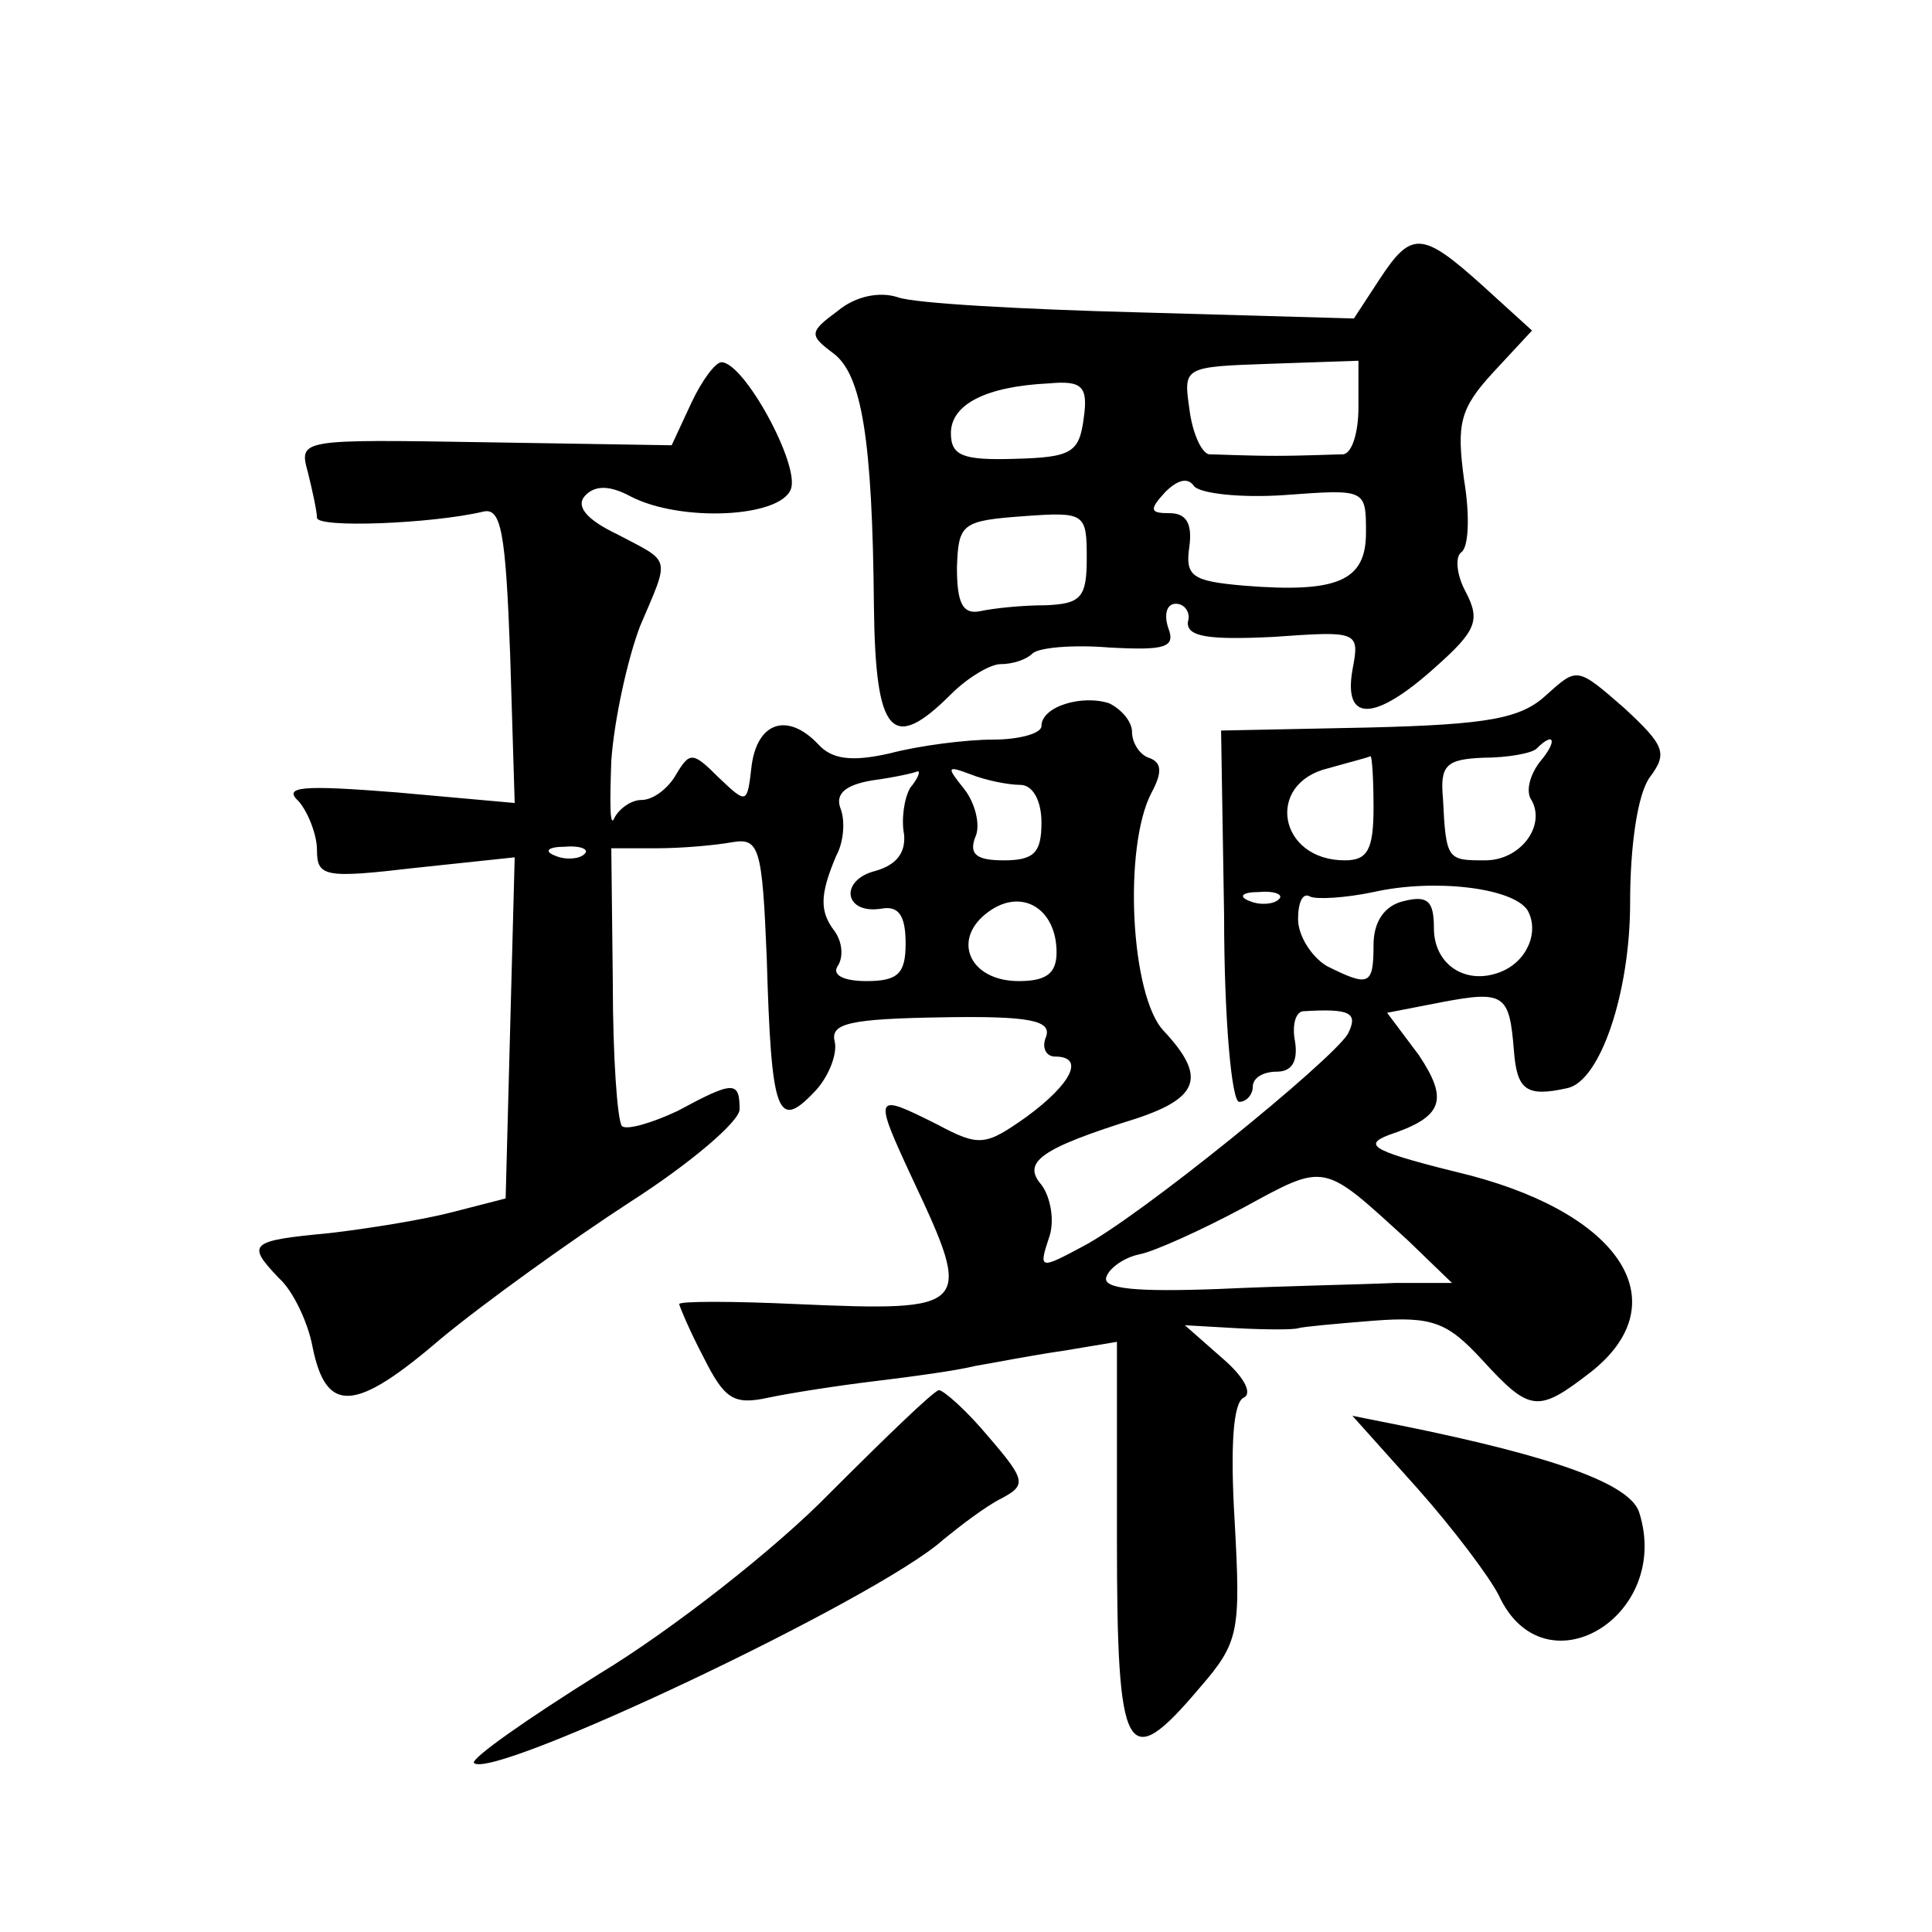
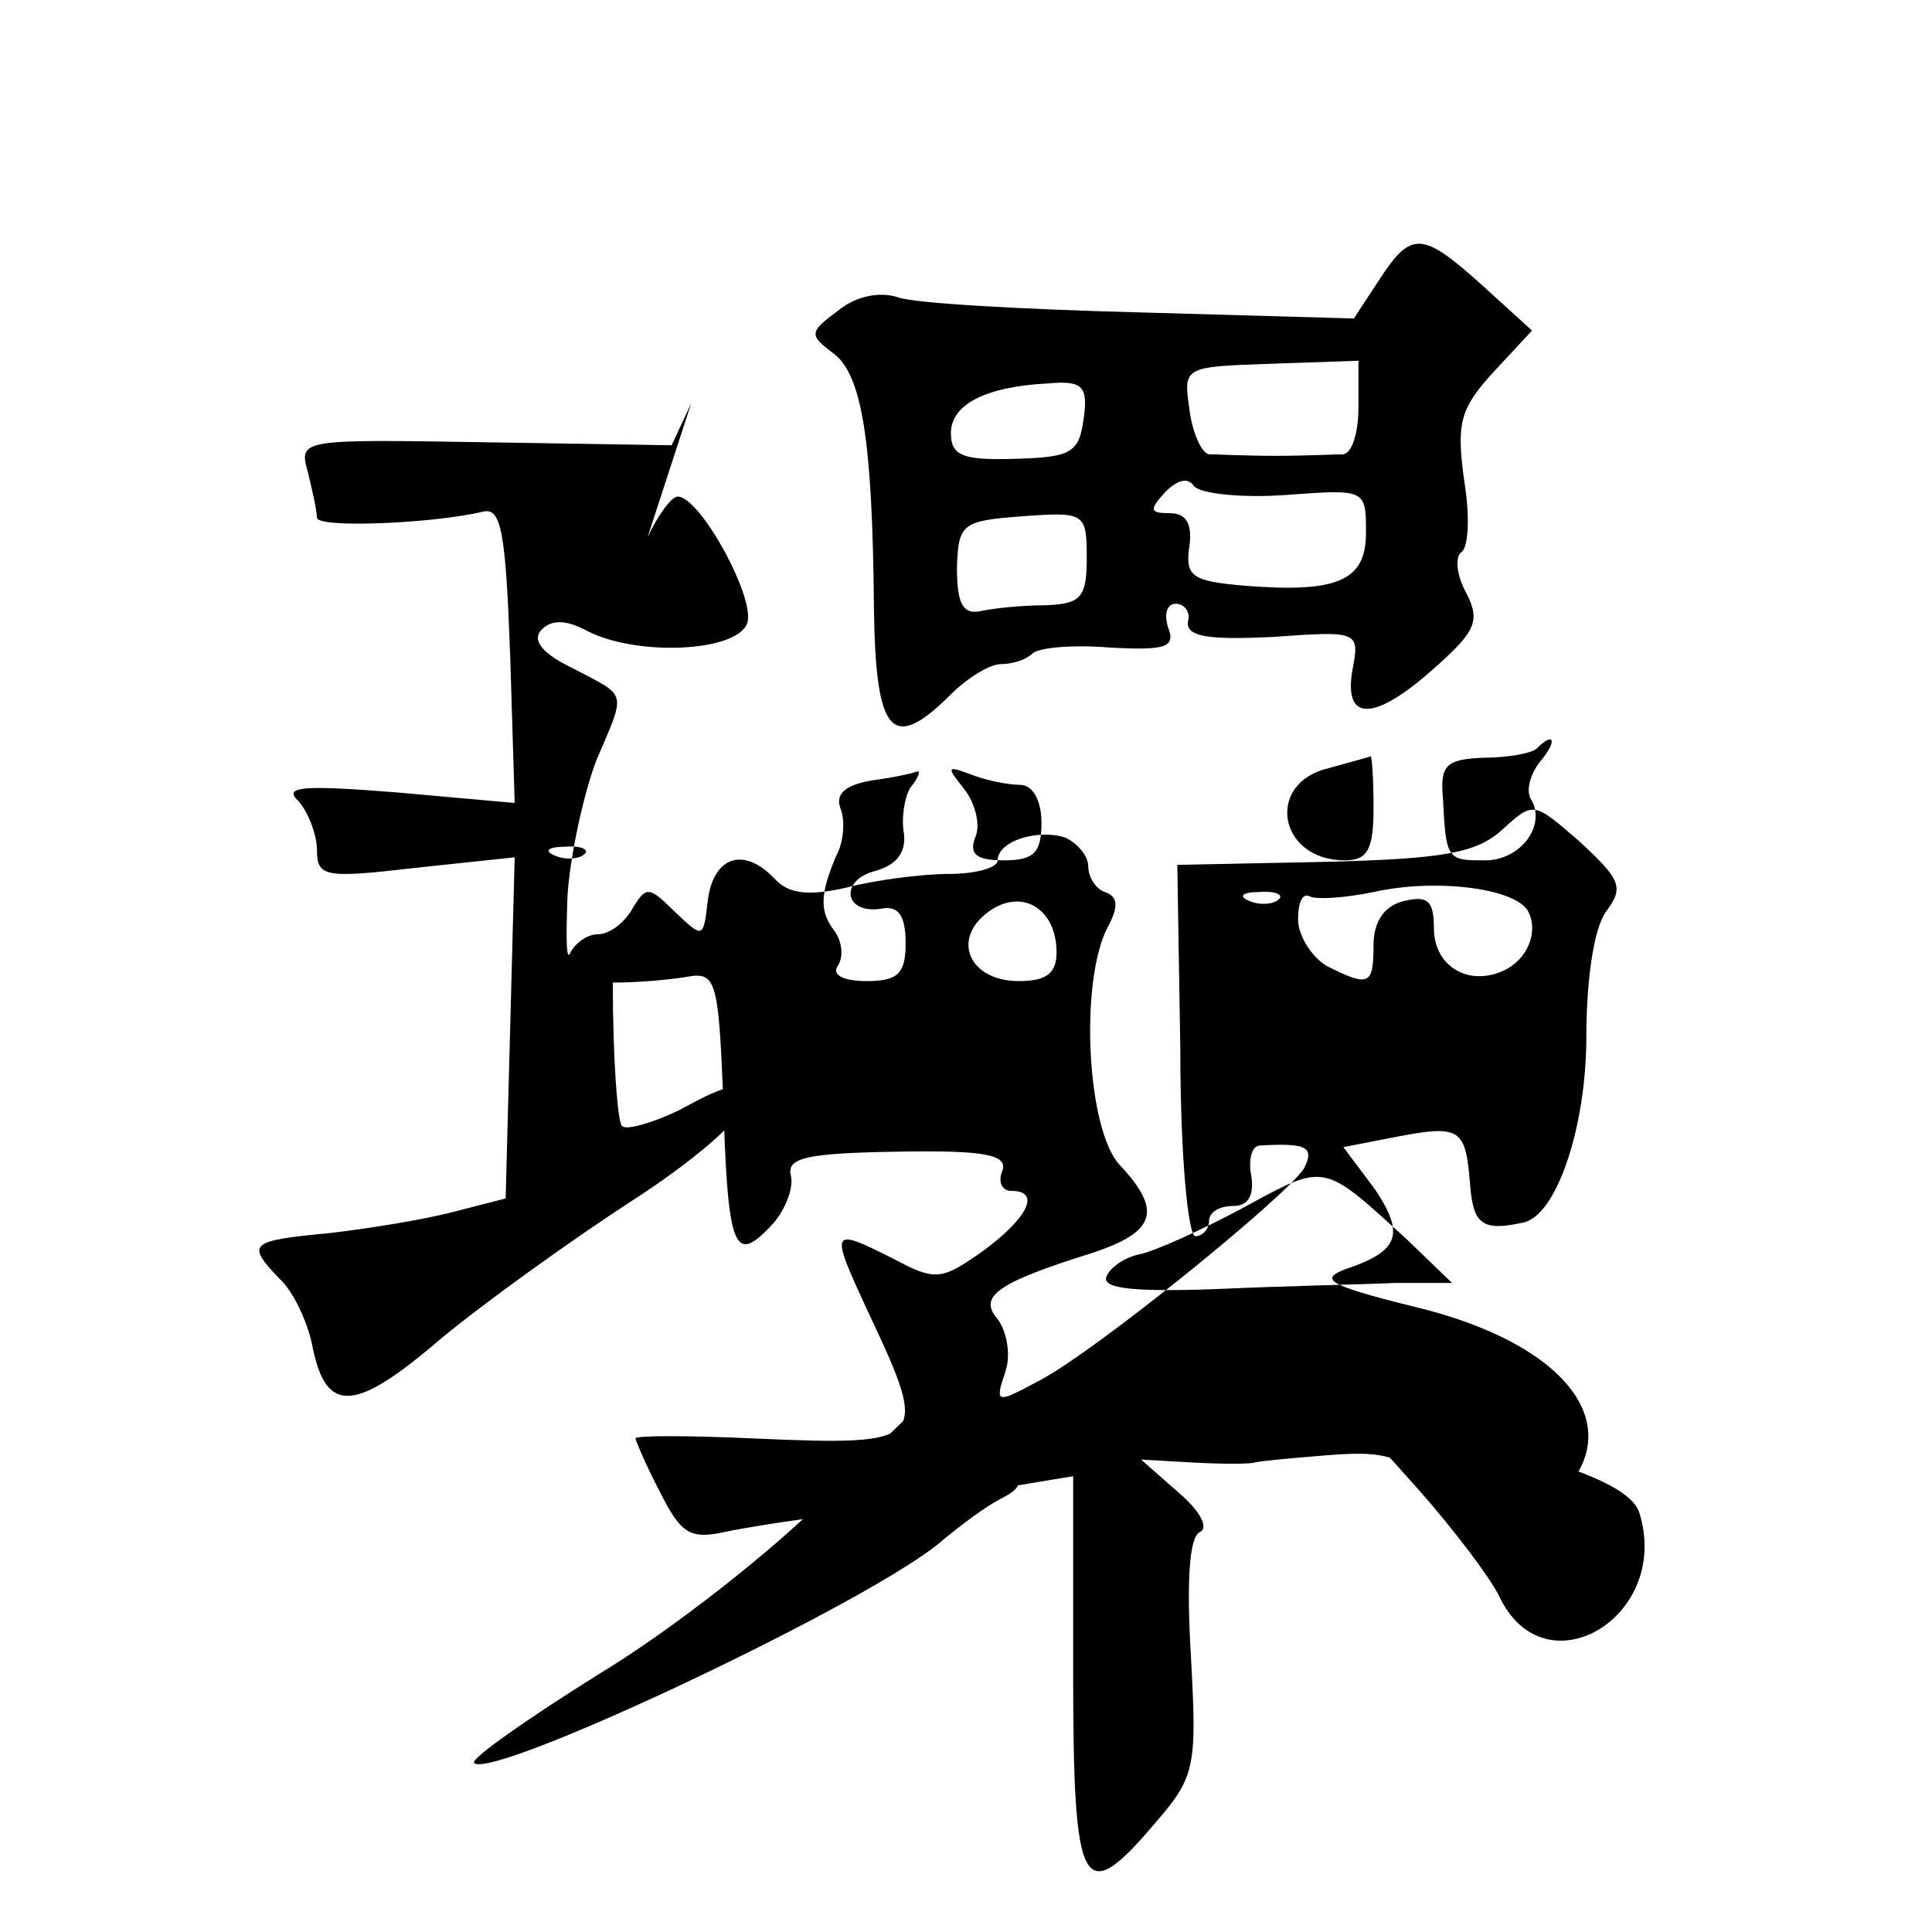
<svg xmlns="http://www.w3.org/2000/svg" version="1.0" width="128pt" height="128pt" viewBox="0 0 128 128" preserveAspectRatio="xMidYMid meet">
  <g transform="translate(0,128) scale(0.1,-0.1)" fill="#0" stroke="none">
-     <path d="M914 1095 l-17 -26 -141 4 c-78 2 -150 6 -161 10 -12 4 -28 1 -40 -9 -19 -14 -19 -16 -3 -28 19 -14 26 -57 27 -168 1 -85 12 -97 51 -58 11 11 26 20 33 20 8 0 17 3 21 7 4 4 27 6 51 4 37 -2 44 0 39 13 -3 9 -1 16 5 16 6 0 10 -6 8 -12 -1 -10 14 -12 56 -10 57 4 58 4 53 -22 -6 -35 15 -34 55 2 27 24 30 31 20 50 -6 11 -7 23 -3 26 5 3 6 24 2 48 -5 37 -3 47 19 71 l26 28 -33 30 c-40 36 -47 36 -68 4z m-14 -85 c0 -16 -4 -30 -10 -31 -5 0 -26 -1 -45 -1 -19 0 -39 1 -44 1 -5 1 -11 14 -13 30 -4 28 -4 28 54 30 l58 2 0 -31z m-182 -7 c-3 -23 -8 -26 -46 -27 -34 -1 -42 2 -42 17 0 19 23 31 65 33 22 2 26 -2 23 -23z m133 -51 c54 4 54 4 54 -25 0 -32 -19 -40 -81 -35 -34 3 -39 6 -36 26 2 15 -2 22 -13 22 -13 0 -14 2 -3 14 8 8 15 10 19 4 4 -5 31 -8 60 -6z m-131 -42 c0 -26 -4 -30 -27 -31 -16 0 -35 -2 -44 -4 -11 -2 -15 5 -15 29 1 29 3 31 44 34 41 3 42 2 42 -28z M458 1013 l-13 -28 -124 2 c-123 2 -123 2 -117 -20 3 -12 6 -26 6 -30 0 -7 76 -4 110 4 12 3 15 -13 18 -95 l3 -98 -78 7 c-63 5 -76 4 -65 -6 6 -7 12 -22 12 -32 0 -18 5 -19 65 -12 l66 7 -3 -113 -3 -113 -35 -9 c-19 -5 -56 -11 -82 -14 -53 -5 -55 -7 -33 -30 9 -8 19 -29 22 -45 9 -45 28 -44 85 5 29 24 86 65 126 91 39 25 72 53 72 61 0 19 -4 19 -41 -1 -17 -8 -34 -13 -37 -10 -3 4 -6 46 -6 95 l-1 89 30 0 c17 0 39 2 50 4 18 3 20 -3 23 -77 3 -103 7 -114 31 -89 10 10 16 26 14 34 -3 12 10 15 71 16 58 1 73 -2 69 -13 -3 -7 0 -13 6 -13 20 0 11 -18 -19 -40 -27 -19 -31 -20 -59 -5 -42 21 -43 21 -16 -37 40 -85 38 -87 -77 -82 -43 2 -78 2 -78 0 0 -1 7 -18 16 -35 14 -28 20 -32 43 -27 14 3 46 8 71 11 25 3 54 7 66 10 12 2 37 7 58 10 l36 6 0 -130 c0 -146 6 -157 55 -99 26 30 27 37 23 110 -3 50 -1 79 6 82 6 3 0 14 -14 26 l-25 22 35 -2 c19 -1 37 -1 40 0 3 1 25 3 50 5 39 3 49 -1 72 -26 32 -35 37 -35 72 -8 57 45 22 103 -79 130 -65 16 -73 20 -55 27 36 12 40 23 20 53 l-21 28 36 7 c42 8 45 5 48 -32 2 -26 8 -31 35 -25 22 4 42 63 42 123 0 38 5 72 13 83 12 16 10 21 -17 46 -31 27 -31 27 -51 9 -17 -16 -38 -20 -118 -22 l-98 -2 2 -123 c0 -68 5 -123 10 -123 5 0 9 5 9 10 0 6 7 10 16 10 10 0 14 7 12 20 -2 10 0 19 5 20 32 2 37 -1 30 -15 -11 -18 -139 -122 -176 -141 -28 -15 -29 -15 -22 6 4 11 1 27 -5 35 -13 15 -1 24 63 44 42 14 46 28 18 58 -22 23 -27 122 -8 158 7 13 7 20 -2 23 -6 2 -11 10 -11 17 0 7 -7 15 -15 19 -18 6 -45 -2 -45 -15 0 -5 -15 -9 -32 -9 -18 0 -49 -4 -68 -9 -26 -6 -39 -4 -48 6 -20 21 -40 15 -44 -14 -3 -26 -3 -26 -22 -8 -17 17 -19 17 -28 2 -5 -9 -15 -17 -23 -17 -7 0 -15 -6 -18 -12 -3 -7 -3 10 -2 38 2 28 11 68 19 89 20 47 21 42 -15 61 -21 10 -28 19 -21 26 7 7 17 6 30 -1 33 -17 99 -14 106 5 6 16 -31 84 -46 84 -4 0 -13 -12 -20 -27z m562 -238 c-6 -8 -9 -18 -6 -24 11 -17 -6 -41 -30 -41 -25 0 -26 0 -28 41 -2 22 2 26 27 27 16 0 32 3 35 6 12 12 14 5 2 -9z m-110 -30 c0 -28 -4 -35 -19 -35 -44 0 -53 51 -11 61 14 4 26 7 28 8 1 0 2 -15 2 -34z m-307 13 c-4 -7 -6 -21 -4 -31 1 -12 -5 -20 -19 -24 -24 -6 -21 -29 4 -25 11 2 16 -4 16 -23 0 -20 -5 -25 -26 -25 -15 0 -23 4 -19 10 4 6 3 16 -2 23 -10 13 -10 24 1 50 5 9 6 23 3 31 -4 10 3 16 21 19 15 2 28 5 30 6 2 0 0 -5 -5 -11z m73 2 c8 0 14 -10 14 -25 0 -20 -5 -25 -25 -25 -18 0 -23 4 -19 15 4 8 0 23 -7 32 -12 15 -12 16 4 10 10 -4 25 -7 33 -7z m-289 -46 c-3 -3 -12 -4 -19 -1 -8 3 -5 6 6 6 11 1 17 -2 13 -5z m625 -37 c8 -14 0 -34 -18 -41 -23 -9 -44 5 -44 29 0 18 -4 22 -20 18 -13 -3 -20 -14 -20 -29 0 -27 -3 -28 -31 -14 -10 6 -19 20 -19 31 0 11 3 18 8 15 4 -2 23 -1 42 3 40 9 92 3 102 -12z m-312 -28 c0 -14 -7 -19 -25 -19 -33 0 -45 28 -20 46 22 16 45 2 45 -27z m147 35 c-3 -3 -12 -4 -19 -1 -8 3 -5 6 6 6 11 1 17 -2 13 -5z m86 -226 l29 -28 -38 0 c-22 -1 -74 -2 -117 -4 -54 -2 -77 0 -74 8 2 6 12 13 22 15 10 2 41 16 69 31 55 30 52 30 109 -22z M550 291 c-36 -37 -105 -91 -153 -120 -48 -30 -85 -56 -83 -59 12 -12 268 109 311 148 11 9 28 22 38 27 17 9 17 12 -8 41 -15 18 -30 31 -33 31 -4 -1 -36 -32 -72 -68z M939 294 c24 -27 48 -59 54 -71 30 -65 115 -14 93 55 -6 19 -57 37 -155 57 l-35 7 43 -48z" />
+     <path d="M914 1095 l-17 -26 -141 4 c-78 2 -150 6 -161 10 -12 4 -28 1 -40 -9 -19 -14 -19 -16 -3 -28 19 -14 26 -57 27 -168 1 -85 12 -97 51 -58 11 11 26 20 33 20 8 0 17 3 21 7 4 4 27 6 51 4 37 -2 44 0 39 13 -3 9 -1 16 5 16 6 0 10 -6 8 -12 -1 -10 14 -12 56 -10 57 4 58 4 53 -22 -6 -35 15 -34 55 2 27 24 30 31 20 50 -6 11 -7 23 -3 26 5 3 6 24 2 48 -5 37 -3 47 19 71 l26 28 -33 30 c-40 36 -47 36 -68 4z m-14 -85 c0 -16 -4 -30 -10 -31 -5 0 -26 -1 -45 -1 -19 0 -39 1 -44 1 -5 1 -11 14 -13 30 -4 28 -4 28 54 30 l58 2 0 -31z m-182 -7 c-3 -23 -8 -26 -46 -27 -34 -1 -42 2 -42 17 0 19 23 31 65 33 22 2 26 -2 23 -23z m133 -51 c54 4 54 4 54 -25 0 -32 -19 -40 -81 -35 -34 3 -39 6 -36 26 2 15 -2 22 -13 22 -13 0 -14 2 -3 14 8 8 15 10 19 4 4 -5 31 -8 60 -6z m-131 -42 c0 -26 -4 -30 -27 -31 -16 0 -35 -2 -44 -4 -11 -2 -15 5 -15 29 1 29 3 31 44 34 41 3 42 2 42 -28z M458 1013 l-13 -28 -124 2 c-123 2 -123 2 -117 -20 3 -12 6 -26 6 -30 0 -7 76 -4 110 4 12 3 15 -13 18 -95 l3 -98 -78 7 c-63 5 -76 4 -65 -6 6 -7 12 -22 12 -32 0 -18 5 -19 65 -12 l66 7 -3 -113 -3 -113 -35 -9 c-19 -5 -56 -11 -82 -14 -53 -5 -55 -7 -33 -30 9 -8 19 -29 22 -45 9 -45 28 -44 85 5 29 24 86 65 126 91 39 25 72 53 72 61 0 19 -4 19 -41 -1 -17 -8 -34 -13 -37 -10 -3 4 -6 46 -6 95 c17 0 39 2 50 4 18 3 20 -3 23 -77 3 -103 7 -114 31 -89 10 10 16 26 14 34 -3 12 10 15 71 16 58 1 73 -2 69 -13 -3 -7 0 -13 6 -13 20 0 11 -18 -19 -40 -27 -19 -31 -20 -59 -5 -42 21 -43 21 -16 -37 40 -85 38 -87 -77 -82 -43 2 -78 2 -78 0 0 -1 7 -18 16 -35 14 -28 20 -32 43 -27 14 3 46 8 71 11 25 3 54 7 66 10 12 2 37 7 58 10 l36 6 0 -130 c0 -146 6 -157 55 -99 26 30 27 37 23 110 -3 50 -1 79 6 82 6 3 0 14 -14 26 l-25 22 35 -2 c19 -1 37 -1 40 0 3 1 25 3 50 5 39 3 49 -1 72 -26 32 -35 37 -35 72 -8 57 45 22 103 -79 130 -65 16 -73 20 -55 27 36 12 40 23 20 53 l-21 28 36 7 c42 8 45 5 48 -32 2 -26 8 -31 35 -25 22 4 42 63 42 123 0 38 5 72 13 83 12 16 10 21 -17 46 -31 27 -31 27 -51 9 -17 -16 -38 -20 -118 -22 l-98 -2 2 -123 c0 -68 5 -123 10 -123 5 0 9 5 9 10 0 6 7 10 16 10 10 0 14 7 12 20 -2 10 0 19 5 20 32 2 37 -1 30 -15 -11 -18 -139 -122 -176 -141 -28 -15 -29 -15 -22 6 4 11 1 27 -5 35 -13 15 -1 24 63 44 42 14 46 28 18 58 -22 23 -27 122 -8 158 7 13 7 20 -2 23 -6 2 -11 10 -11 17 0 7 -7 15 -15 19 -18 6 -45 -2 -45 -15 0 -5 -15 -9 -32 -9 -18 0 -49 -4 -68 -9 -26 -6 -39 -4 -48 6 -20 21 -40 15 -44 -14 -3 -26 -3 -26 -22 -8 -17 17 -19 17 -28 2 -5 -9 -15 -17 -23 -17 -7 0 -15 -6 -18 -12 -3 -7 -3 10 -2 38 2 28 11 68 19 89 20 47 21 42 -15 61 -21 10 -28 19 -21 26 7 7 17 6 30 -1 33 -17 99 -14 106 5 6 16 -31 84 -46 84 -4 0 -13 -12 -20 -27z m562 -238 c-6 -8 -9 -18 -6 -24 11 -17 -6 -41 -30 -41 -25 0 -26 0 -28 41 -2 22 2 26 27 27 16 0 32 3 35 6 12 12 14 5 2 -9z m-110 -30 c0 -28 -4 -35 -19 -35 -44 0 -53 51 -11 61 14 4 26 7 28 8 1 0 2 -15 2 -34z m-307 13 c-4 -7 -6 -21 -4 -31 1 -12 -5 -20 -19 -24 -24 -6 -21 -29 4 -25 11 2 16 -4 16 -23 0 -20 -5 -25 -26 -25 -15 0 -23 4 -19 10 4 6 3 16 -2 23 -10 13 -10 24 1 50 5 9 6 23 3 31 -4 10 3 16 21 19 15 2 28 5 30 6 2 0 0 -5 -5 -11z m73 2 c8 0 14 -10 14 -25 0 -20 -5 -25 -25 -25 -18 0 -23 4 -19 15 4 8 0 23 -7 32 -12 15 -12 16 4 10 10 -4 25 -7 33 -7z m-289 -46 c-3 -3 -12 -4 -19 -1 -8 3 -5 6 6 6 11 1 17 -2 13 -5z m625 -37 c8 -14 0 -34 -18 -41 -23 -9 -44 5 -44 29 0 18 -4 22 -20 18 -13 -3 -20 -14 -20 -29 0 -27 -3 -28 -31 -14 -10 6 -19 20 -19 31 0 11 3 18 8 15 4 -2 23 -1 42 3 40 9 92 3 102 -12z m-312 -28 c0 -14 -7 -19 -25 -19 -33 0 -45 28 -20 46 22 16 45 2 45 -27z m147 35 c-3 -3 -12 -4 -19 -1 -8 3 -5 6 6 6 11 1 17 -2 13 -5z m86 -226 l29 -28 -38 0 c-22 -1 -74 -2 -117 -4 -54 -2 -77 0 -74 8 2 6 12 13 22 15 10 2 41 16 69 31 55 30 52 30 109 -22z M550 291 c-36 -37 -105 -91 -153 -120 -48 -30 -85 -56 -83 -59 12 -12 268 109 311 148 11 9 28 22 38 27 17 9 17 12 -8 41 -15 18 -30 31 -33 31 -4 -1 -36 -32 -72 -68z M939 294 c24 -27 48 -59 54 -71 30 -65 115 -14 93 55 -6 19 -57 37 -155 57 l-35 7 43 -48z" />
  </g>
</svg>